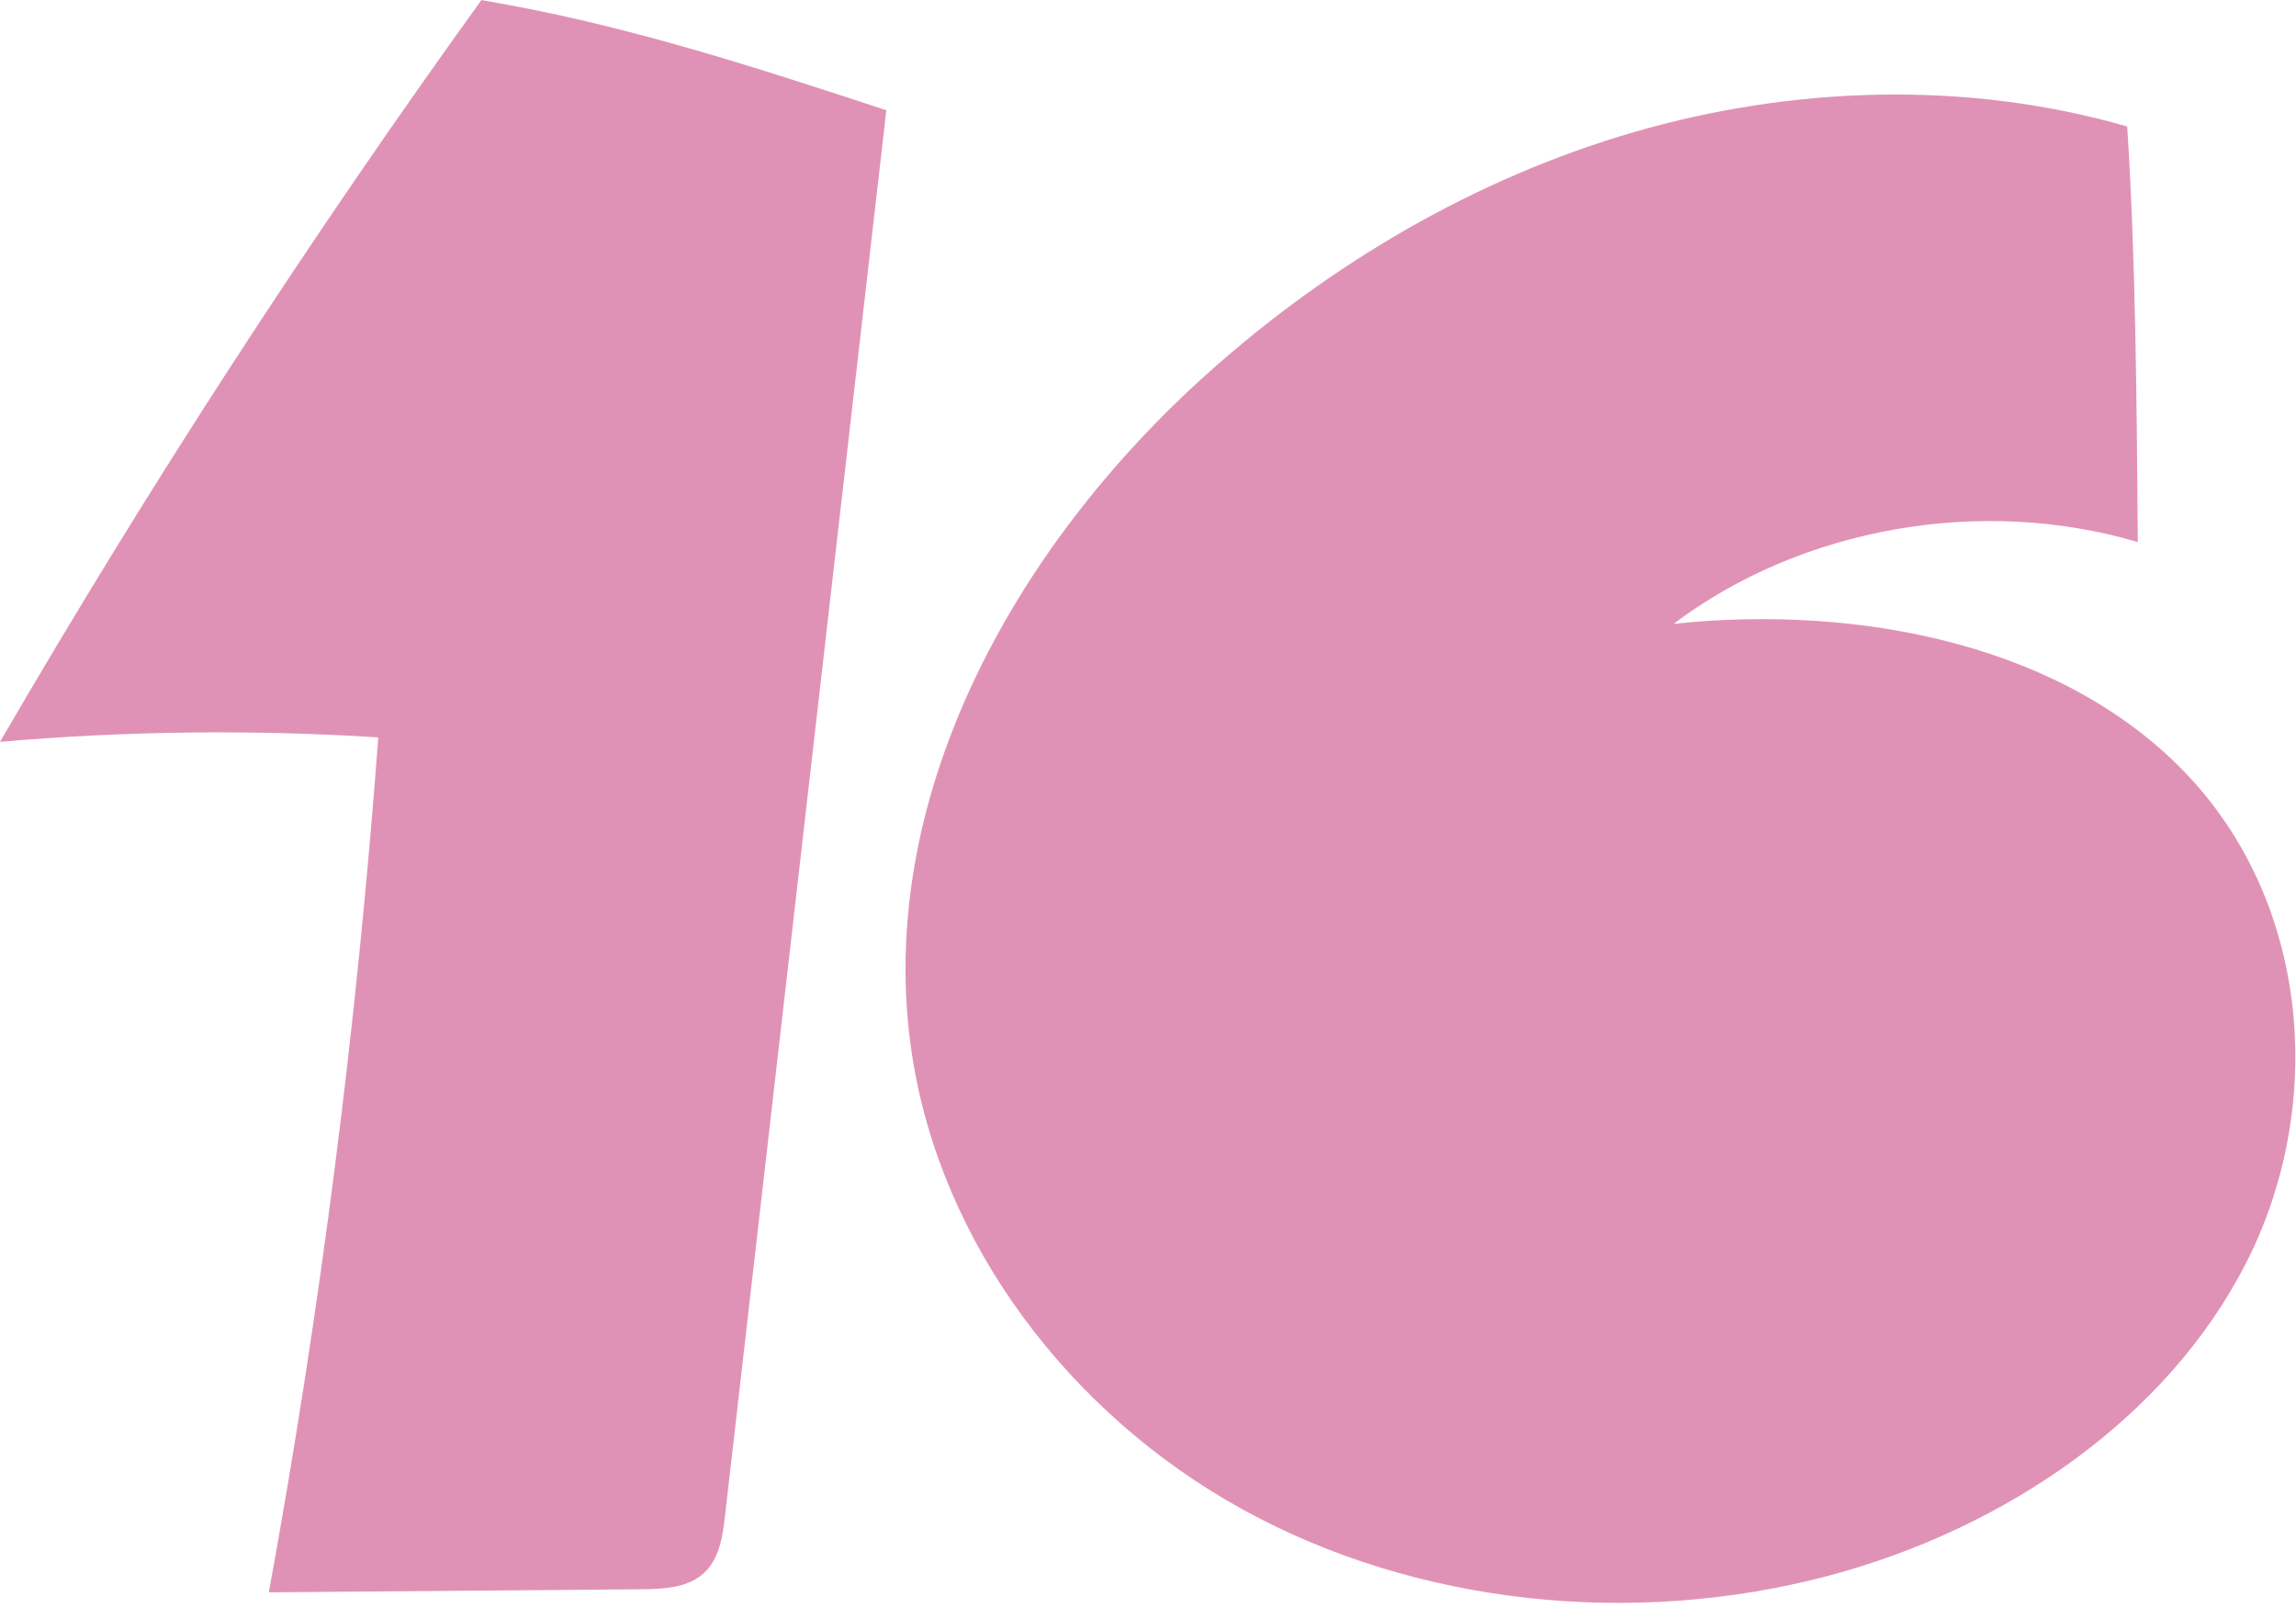
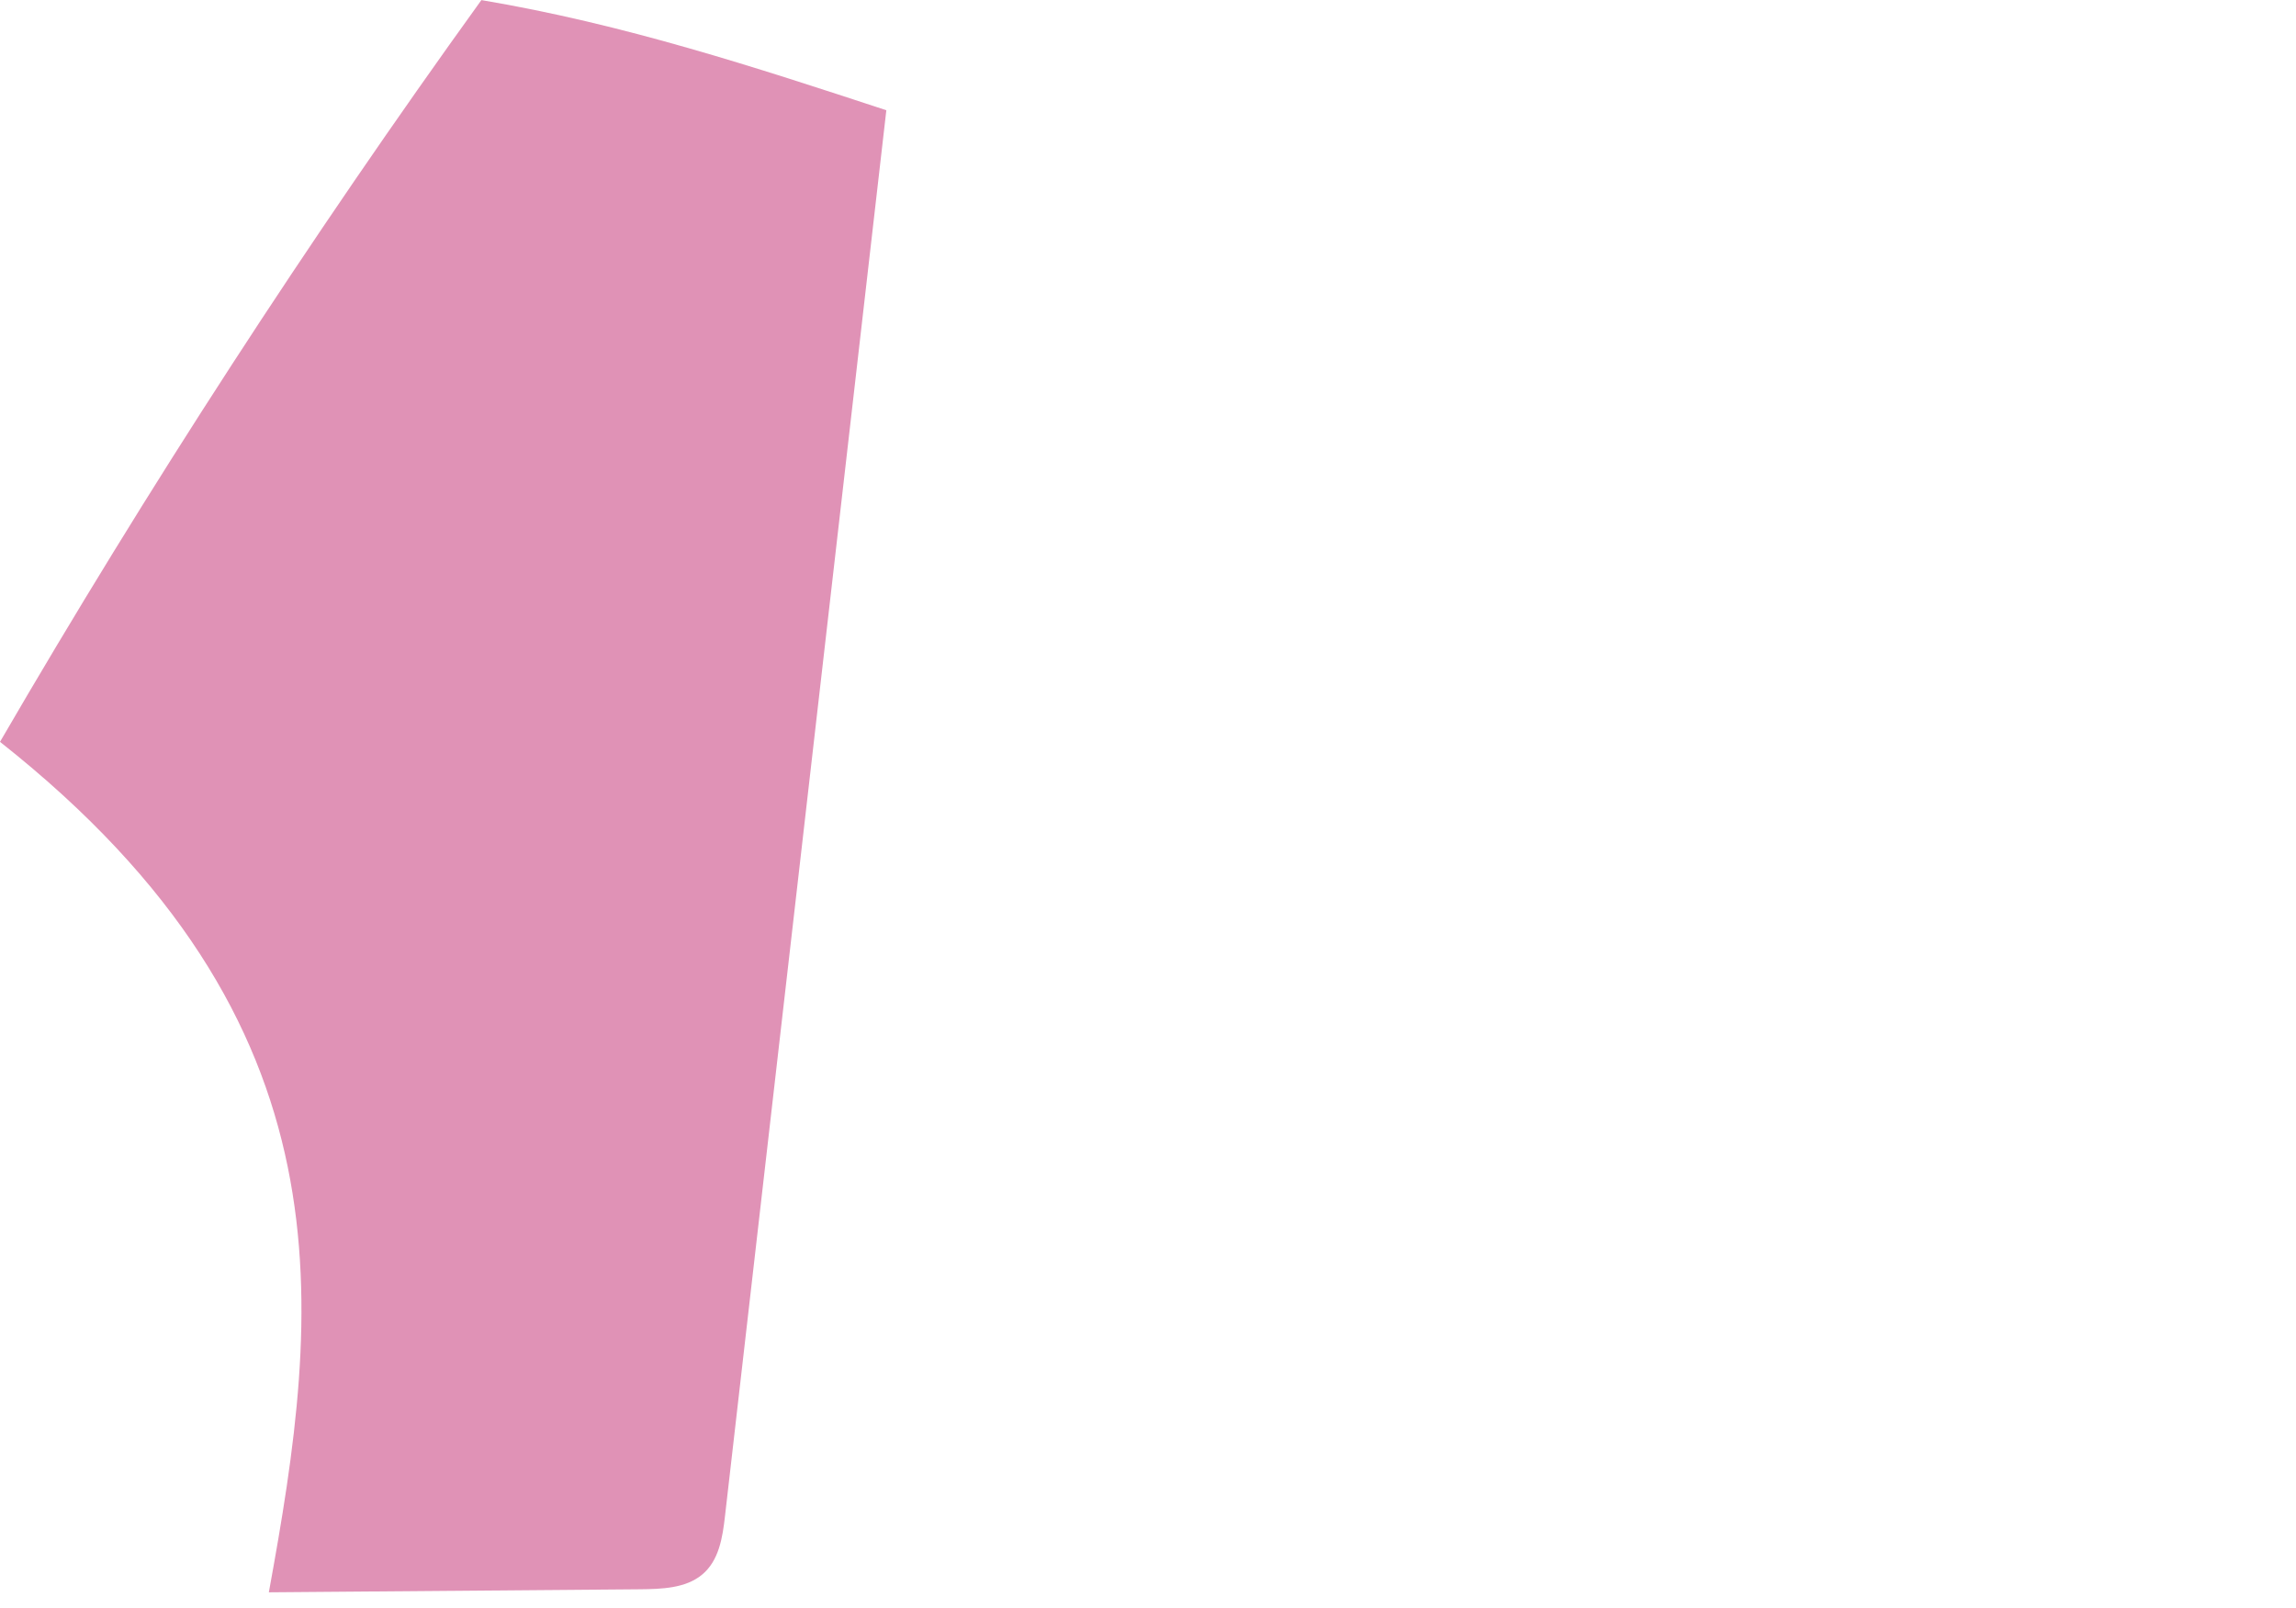
<svg xmlns="http://www.w3.org/2000/svg" width="227" height="159" viewBox="0 0 227 159" fill="none">
-   <path d="M210.31 12.509C194.53 7.94 177.29 8.49 161.52 13.07C145.75 17.66 131.43 26.16 119.48 36.84C100 54.249 86.35 79.33 90.17 104.3C93.01 122.87 105.62 139.75 122.88 149.26C140.14 158.76 161.65 160.91 180.9 155.77C198.32 151.11 214.25 140.2 222.07 124.87C229.88 109.55 228.44 89.859 216.61 76.999C204.44 63.779 183.98 59.729 165.47 61.679C178.1 52.149 195.91 49.01 211.36 53.6C211.25 39.41 211.14 25.22 210.31 12.509Z" fill="#E092B6" />
-   <path d="M47.6 0C30.5 23.72 14.61 48.21 0 73.35C12.43 72.27 24.94 72.12 37.4 72.91C35.3 101.23 31.69 129.46 26.58 157.44C38.81 157.34 51.04 157.24 63.27 157.14C65.42 157.12 67.76 157.04 69.38 155.72C71.09 154.33 71.44 152.01 71.68 149.89C77 103.56 82.32 57.23 87.63 10.9C74.66 6.64 61.69 2.38 47.6 0.01V0Z" fill="#E092B6" />
+   <path d="M47.6 0C30.5 23.72 14.61 48.21 0 73.35C35.3 101.23 31.69 129.46 26.58 157.44C38.81 157.34 51.04 157.24 63.27 157.14C65.42 157.12 67.76 157.04 69.38 155.72C71.09 154.33 71.44 152.01 71.68 149.89C77 103.56 82.32 57.23 87.63 10.9C74.66 6.64 61.69 2.38 47.6 0.01V0Z" fill="#E092B6" />
</svg>